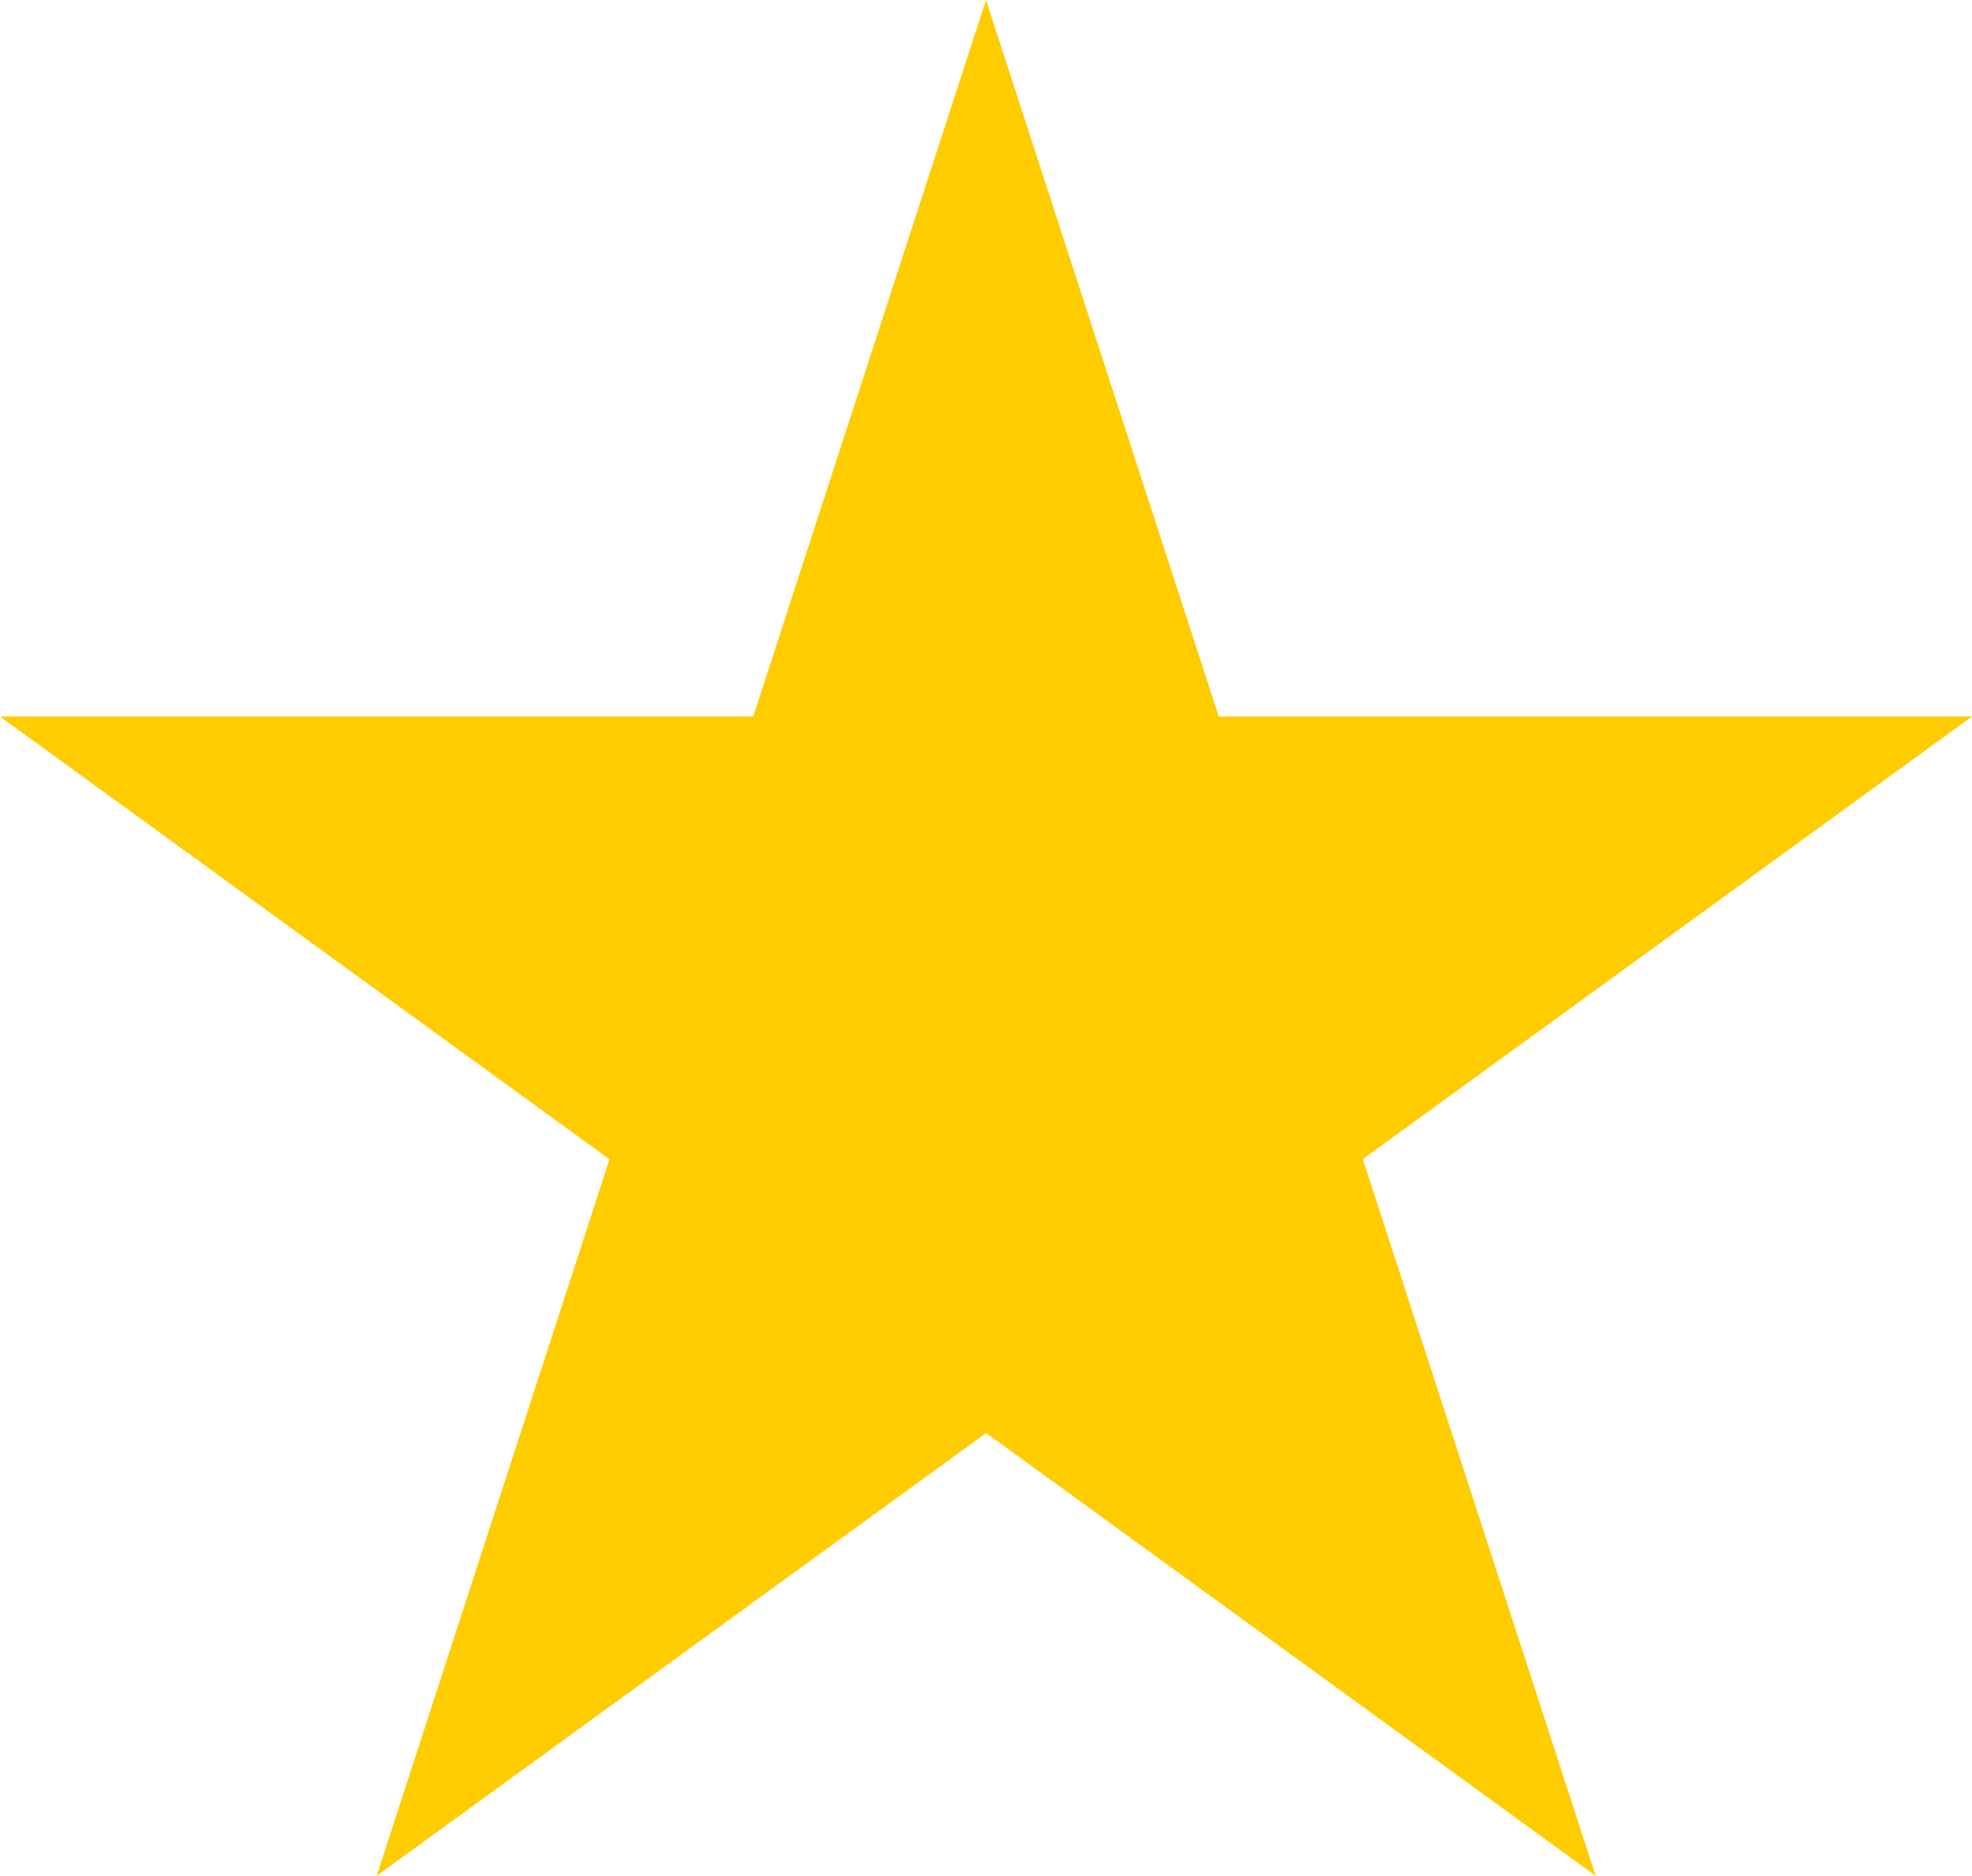
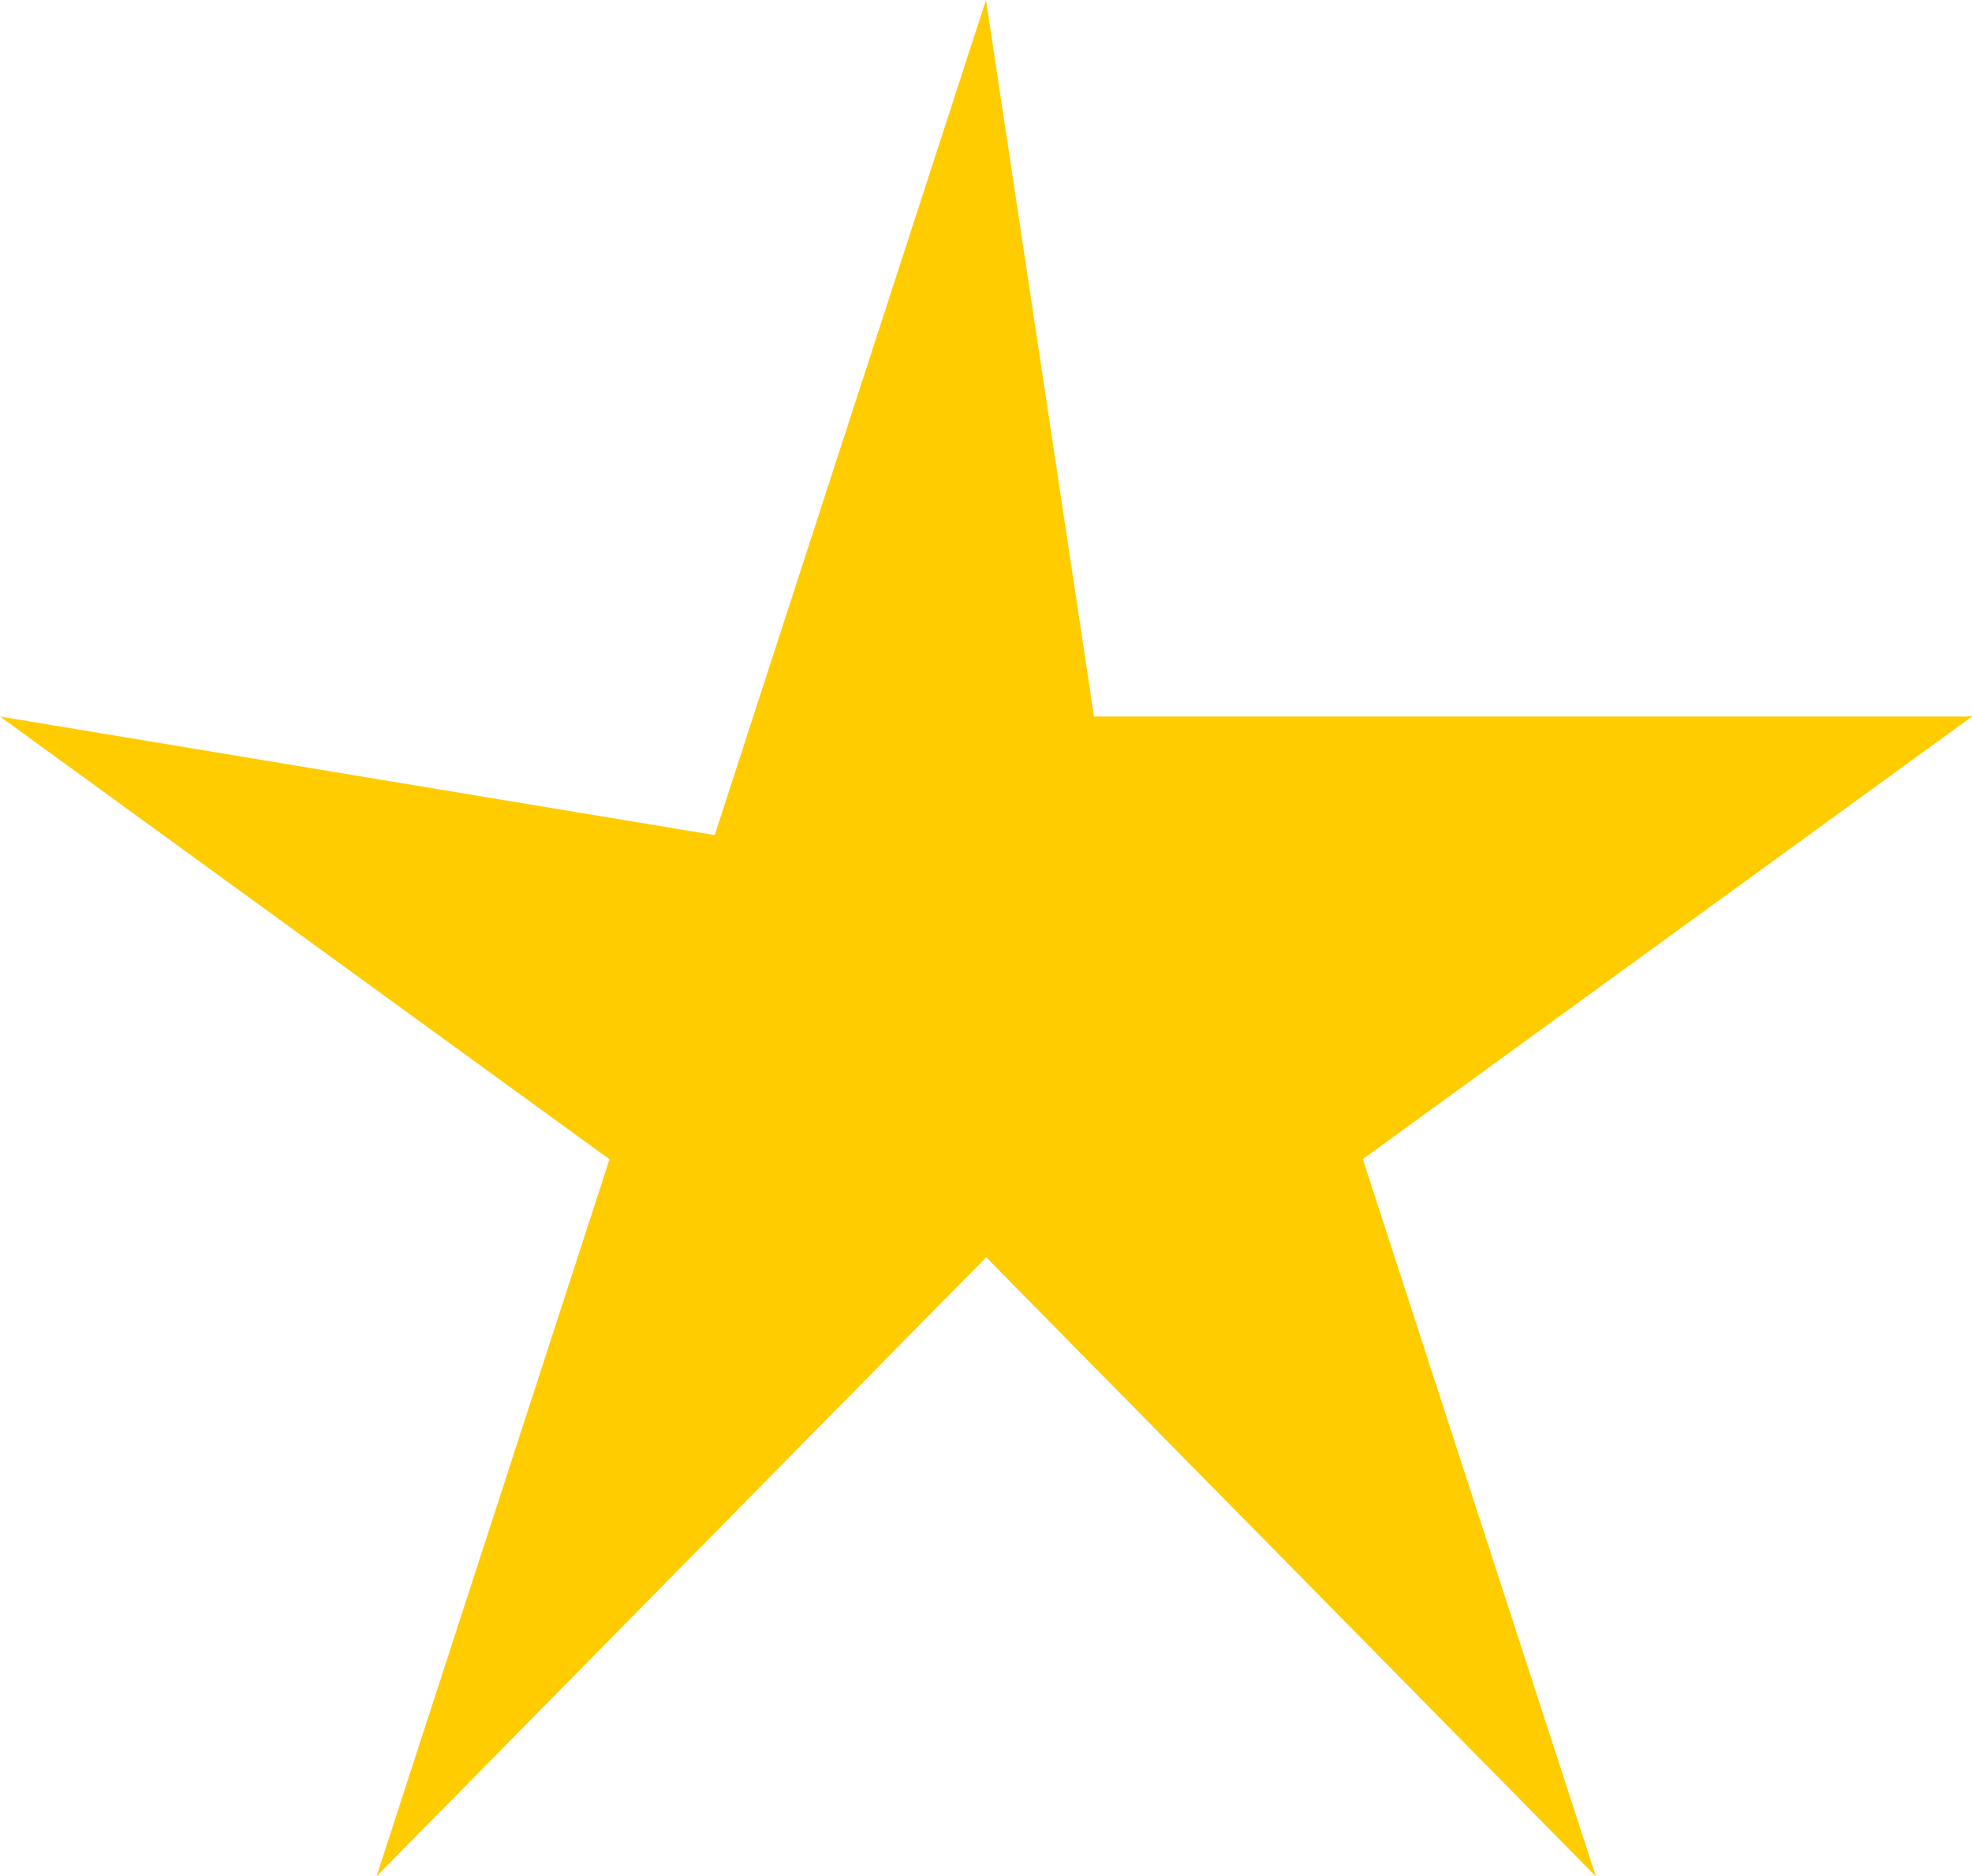
<svg xmlns="http://www.w3.org/2000/svg" id="Ebene_2" width="57.06" height="54.27" viewBox="0 0 57.06 54.27">
  <defs>
    <style>.cls-1{fill:#fc0;}</style>
  </defs>
  <g id="Ebene_1-2">
    <g id="l">
      <g id="s">
        <g id="c">
          <path id="t" class="cls-1" d="M46.17,54.27l-9.27-28.53-14.27,4.64,23.54,23.9Z" />
-           <path id="t-2" class="cls-1" d="M46.17,54.27l-24.27-17.63,8.82-12.14,15.45,29.77Z" />
        </g>
        <g id="a">
          <g id="c-2">
-             <path id="t-3" class="cls-1" d="M10.9,54.27l24.27-17.63-8.82-12.14-15.45,29.77Z" />
            <path id="t-4" class="cls-1" d="M10.9,54.27l9.27-28.53,14.27,4.64-23.54,23.9Z" />
          </g>
          <g id="c-3">
            <path id="t-5" class="cls-1" d="M0,20.73l24.27,17.63,8.82-12.14L0,20.73Z" />
-             <path id="t-6" class="cls-1" d="M0,20.73h30v15S0,20.73,0,20.73Z" />
          </g>
        </g>
        <g id="a-2">
          <g id="c-4">
            <path id="t-7" class="cls-1" d="M57.06,20.73l-24.27,17.63-8.82-12.14,33.09-5.5Z" />
            <path id="t-8" class="cls-1" d="M57.06,20.73h-30v15s30-15,30-15Z" />
          </g>
          <g id="c-5">
-             <path id="t-9" class="cls-1" d="M28.53,0l9.27,28.53-14.27,4.64L28.53,0Z" />
            <path id="t-10" class="cls-1" d="M28.53,0l-9.27,28.53,14.27,4.64L28.53,0Z" />
          </g>
        </g>
      </g>
    </g>
  </g>
</svg>